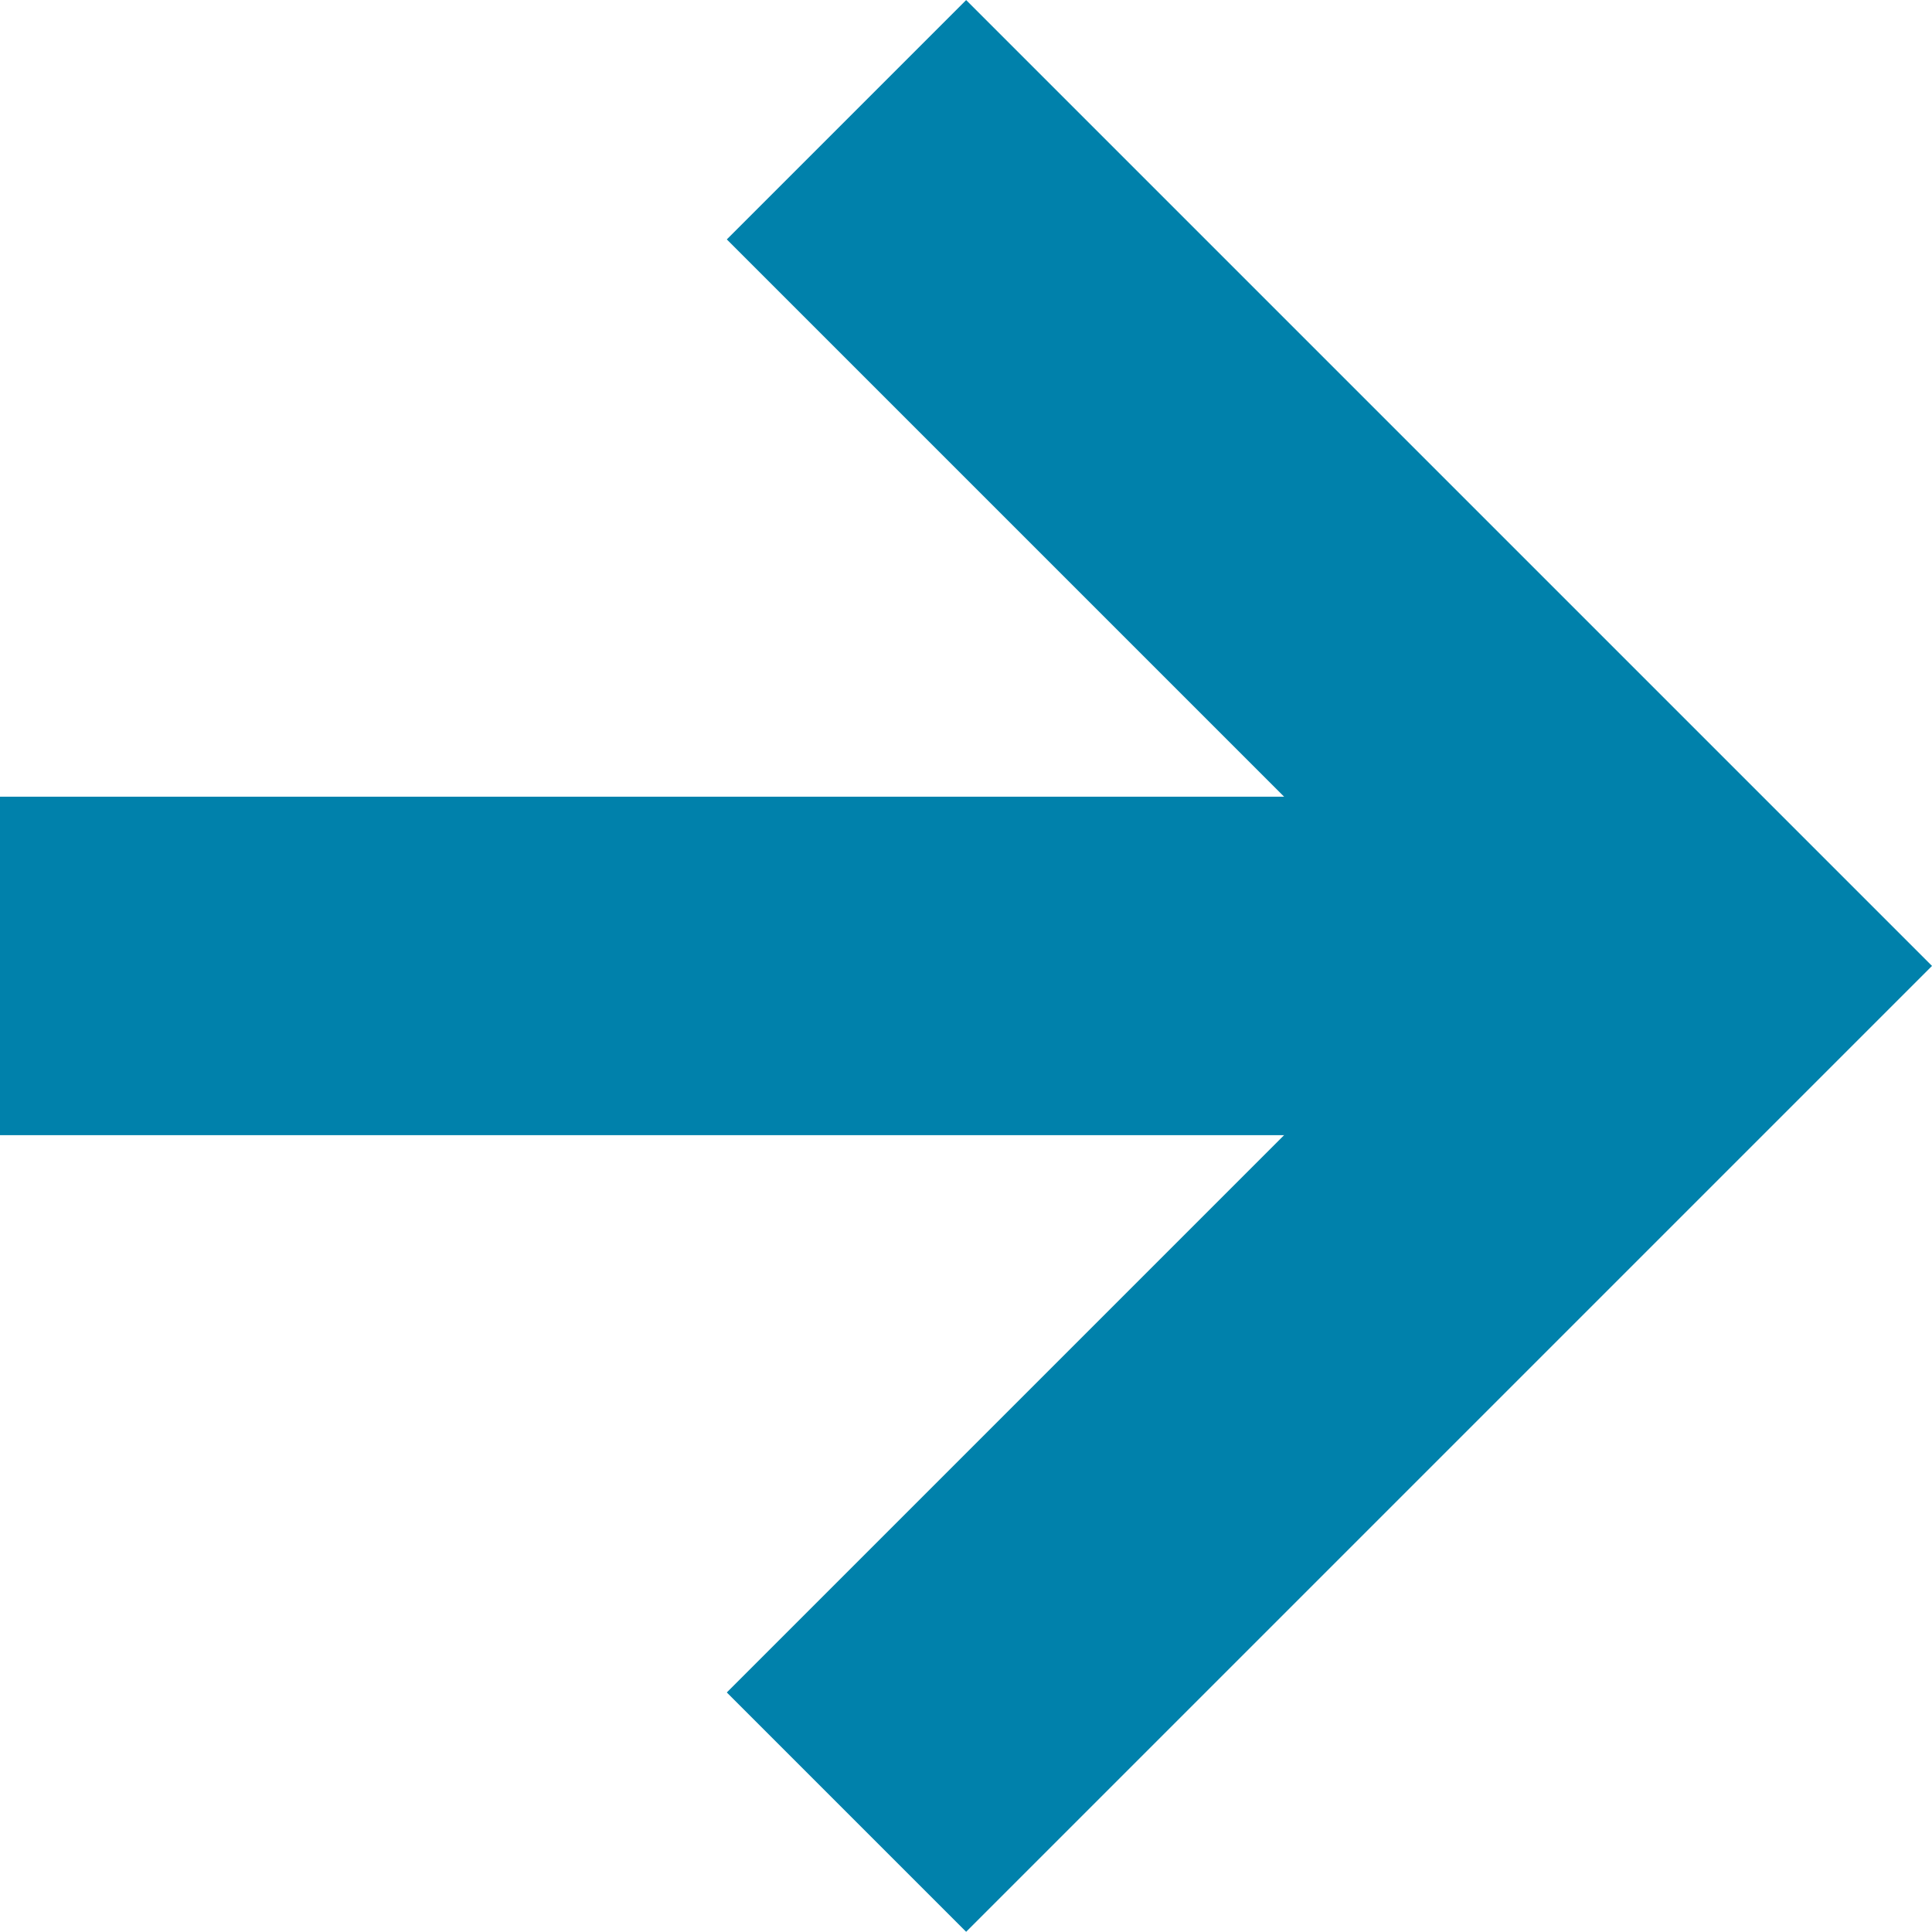
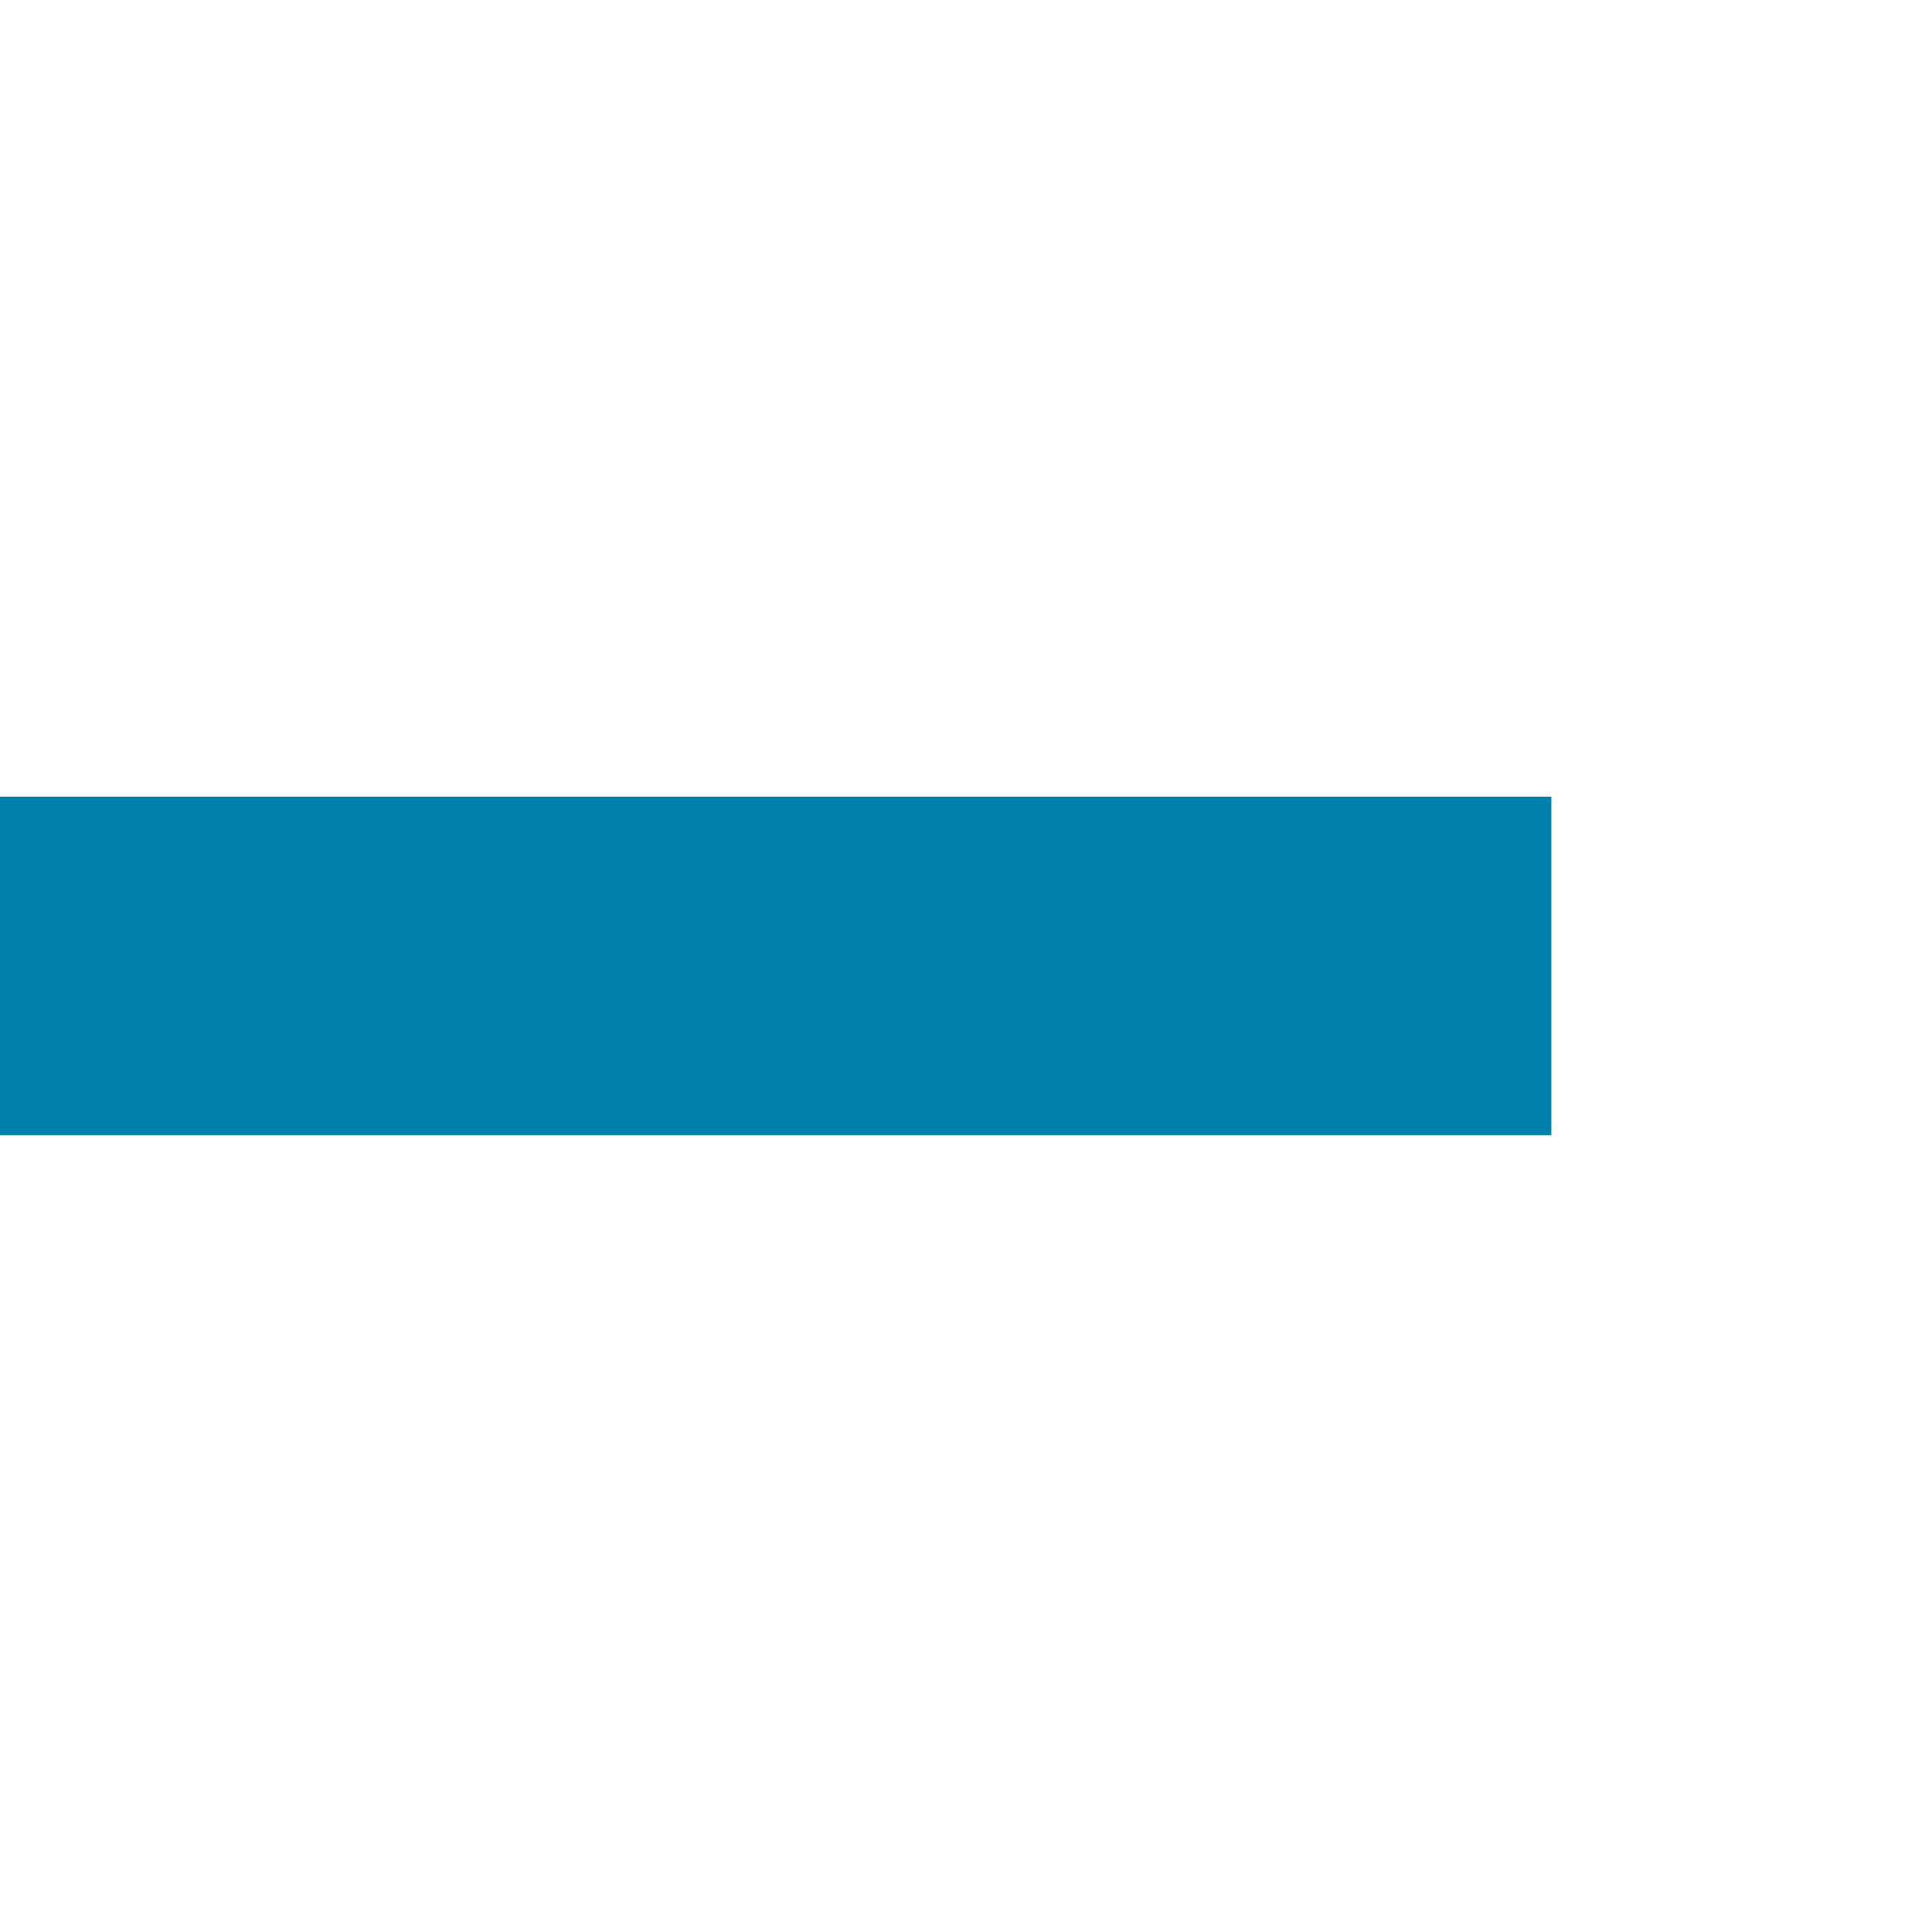
<svg xmlns="http://www.w3.org/2000/svg" width="13.699" height="13.697" viewBox="0 0 13.699 13.697">
  <g id="Group_50" data-name="Group 50" transform="translate(-1561.49 -3839.151)">
-     <path id="Path_133" data-name="Path 133" d="M-16934-12200.787l6,6-6,6" transform="translate(18501.492 16040.787)" fill="none" stroke="#0081ab" stroke-width="2.4" />
    <path id="Path_134" data-name="Path 134" d="M-16926.51-12195h-11" transform="translate(18499 16041)" fill="none" stroke="#0081ab" stroke-width="2.4" />
  </g>
</svg>